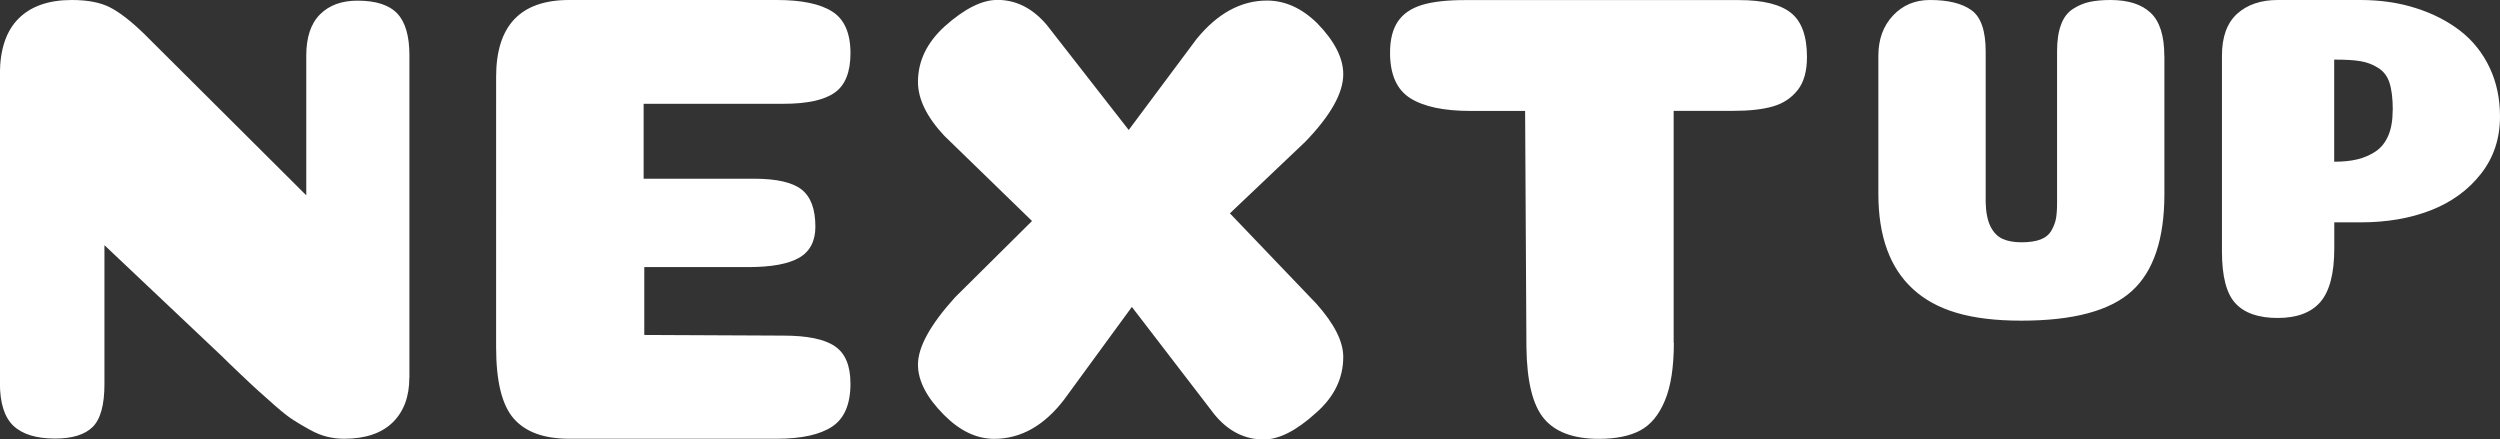
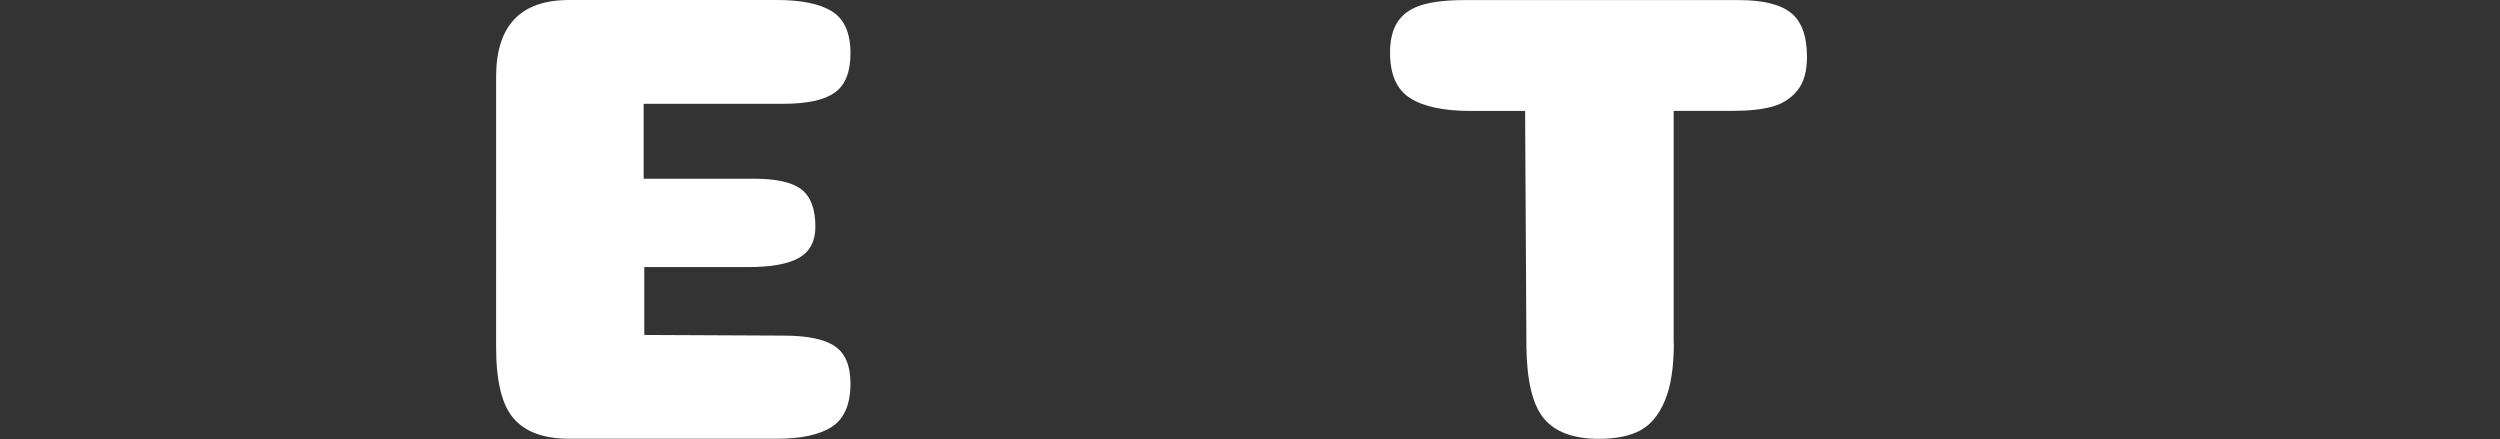
<svg xmlns="http://www.w3.org/2000/svg" id="Ebene_2" viewBox="0 0 269.29 47.33">
  <rect x="0" y="0" width="269.29" height="47.33" fill="#333333" stroke="none" />
  <defs>
    <style>.cls-1{fill:#fff;}</style>
  </defs>
  <g id="Ebene_1-2">
-     <path class="cls-1" d="m44.09,40.71c0,2.02-.6,3.62-1.79,4.79-1.2,1.17-2.94,1.76-5.24,1.76-.6,0-1.2-.07-1.79-.21-.6-.14-1.23-.39-1.9-.76-.67-.37-1.25-.71-1.76-1.04-.51-.32-1.14-.82-1.9-1.48-.76-.67-1.36-1.2-1.79-1.59-.44-.39-1.12-1.02-2.04-1.9-.92-.87-1.59-1.52-2-1.93l-12.63-11.94v14.97c0,2.25-.43,3.79-1.28,4.62-.85.83-2.2,1.24-4.04,1.24-2.02,0-3.52-.46-4.49-1.38-.97-.92-1.45-2.46-1.45-4.62V7.93C0,5.31.67,3.33,2,2,3.33.67,5.24,0,7.73,0c1.7,0,3.07.26,4.11.79,1.04.53,2.27,1.48,3.69,2.86l17.46,17.39V6c0-1.98.49-3.46,1.48-4.45.99-.99,2.33-1.48,4.04-1.48,1.98,0,3.4.46,4.28,1.38.87.92,1.31,2.42,1.31,4.49v34.78Z" />
    <path class="cls-1" d="m81.21,19.25c2.44,0,4.15.39,5.14,1.17.99.78,1.48,2.12,1.48,4,0,1.56-.59,2.68-1.76,3.35-1.17.67-3,1-5.49,1h-11.18v7.31l14.97.07c2.58,0,4.43.38,5.55,1.14,1.13.76,1.69,2.1,1.69,4.04,0,2.21-.66,3.75-1.97,4.62s-3.3,1.31-5.97,1.31h-22.36c-2.71,0-4.7-.72-5.97-2.17-1.27-1.45-1.9-4.01-1.9-7.69V8.28c0-5.52,2.62-8.28,7.87-8.28h22.36c2.67,0,4.66.41,5.97,1.24,1.31.83,1.97,2.32,1.97,4.49,0,2.02-.56,3.44-1.69,4.24-1.13.81-2.98,1.21-5.55,1.21h-15.04v8.07h11.87Z" />
-     <path class="cls-1" d="m111.16,23.8l-9.45-9.18c-1.89-2.02-2.83-3.96-2.83-5.8,0-2.25.97-4.25,2.9-6,2.12-1.89,4-2.83,5.66-2.83,2.02,0,3.79.9,5.31,2.69l8.83,11.32,7.31-9.8c2.25-2.76,4.78-4.14,7.59-4.14,1.93,0,3.73.81,5.38,2.42,1.89,1.93,2.83,3.77,2.83,5.52,0,2.02-1.36,4.44-4.07,7.25l-8.14,7.73,9.31,9.73c1.93,2.16,2.9,4.07,2.9,5.73,0,2.3-.97,4.3-2.9,6-2.12,1.93-4,2.9-5.66,2.9-2.07,0-3.84-.9-5.31-2.69l-8.9-11.59-7.31,10c-2.16,2.81-4.67,4.21-7.52,4.21-1.89,0-3.68-.85-5.38-2.55-1.89-1.89-2.83-3.7-2.83-5.45,0-1.89,1.33-4.3,4-7.25l8.28-8.21Z" />
    <path class="cls-1" d="m180.3,36.92c0,2.62-.32,4.7-.97,6.24-.64,1.54-1.53,2.61-2.66,3.21-1.13.6-2.61.9-4.45.9-2.71,0-4.68-.72-5.9-2.17-1.22-1.45-1.85-4.01-1.9-7.69l-.14-25.46h-5.86c-2.9,0-5.07-.46-6.52-1.38-1.45-.92-2.17-2.55-2.17-4.9,0-1.42.29-2.55.86-3.38.57-.83,1.44-1.41,2.59-1.76,1.15-.35,2.69-.52,4.62-.52h29.53c2.58,0,4.44.46,5.59,1.38,1.15.92,1.72,2.51,1.72,4.76,0,1.52-.33,2.7-1,3.55-.67.85-1.55,1.44-2.66,1.76-1.1.32-2.53.48-4.28.48h-6.42v24.98Z" />
-     <path class="cls-1" d="m233.14,6v14.9c0,4.87-1.18,8.36-3.53,10.47-2.35,2.12-6.31,3.17-11.88,3.17s-9.19-1.13-11.67-3.4c-2.48-2.27-3.73-5.68-3.73-10.25V6c0-1.77.53-3.21,1.58-4.33,1.05-1.12,2.38-1.67,3.98-1.67,1.97,0,3.46.37,4.47,1.1,1.02.73,1.53,2.22,1.53,4.45v16.3c.03,1.07.21,1.92.52,2.55.32.63.74,1.07,1.28,1.32.53.25,1.22.38,2.05.38s1.52-.1,2.05-.3.92-.52,1.17-.95c.25-.43.42-.87.5-1.3.08-.43.12-1,.12-1.7V5.5c0-1.13.14-2.08.43-2.85.28-.77.72-1.33,1.3-1.7.58-.37,1.18-.62,1.8-.75.62-.13,1.36-.2,2.22-.2,1.93,0,3.38.47,4.35,1.4.97.93,1.45,2.47,1.45,4.6Z" />
-     <path class="cls-1" d="m251.44,26.75c0,2.7-.5,4.62-1.5,5.78-1,1.15-2.53,1.72-4.6,1.72s-3.58-.53-4.55-1.58-1.45-2.91-1.45-5.58V6c0-2.03.55-3.54,1.65-4.53,1.1-.98,2.55-1.47,4.35-1.47h8.9c2.17,0,4.17.29,6,.88,1.83.58,3.42,1.4,4.78,2.45,1.35,1.05,2.4,2.37,3.15,3.95s1.12,3.34,1.12,5.27c0,2.37-.68,4.42-2.05,6.17-1.37,1.75-3.17,3.06-5.4,3.93s-4.75,1.3-7.55,1.3h-2.85v2.8Zm6.3-14.9c0-1.23-.12-2.21-.35-2.92-.23-.72-.64-1.26-1.23-1.62-.58-.37-1.22-.61-1.9-.72-.68-.12-1.62-.17-2.83-.17v11c.93,0,1.76-.08,2.47-.25s1.38-.45,1.98-.85c.6-.4,1.06-.97,1.38-1.72.32-.75.47-1.66.47-2.73Z" />
  </g>
</svg>